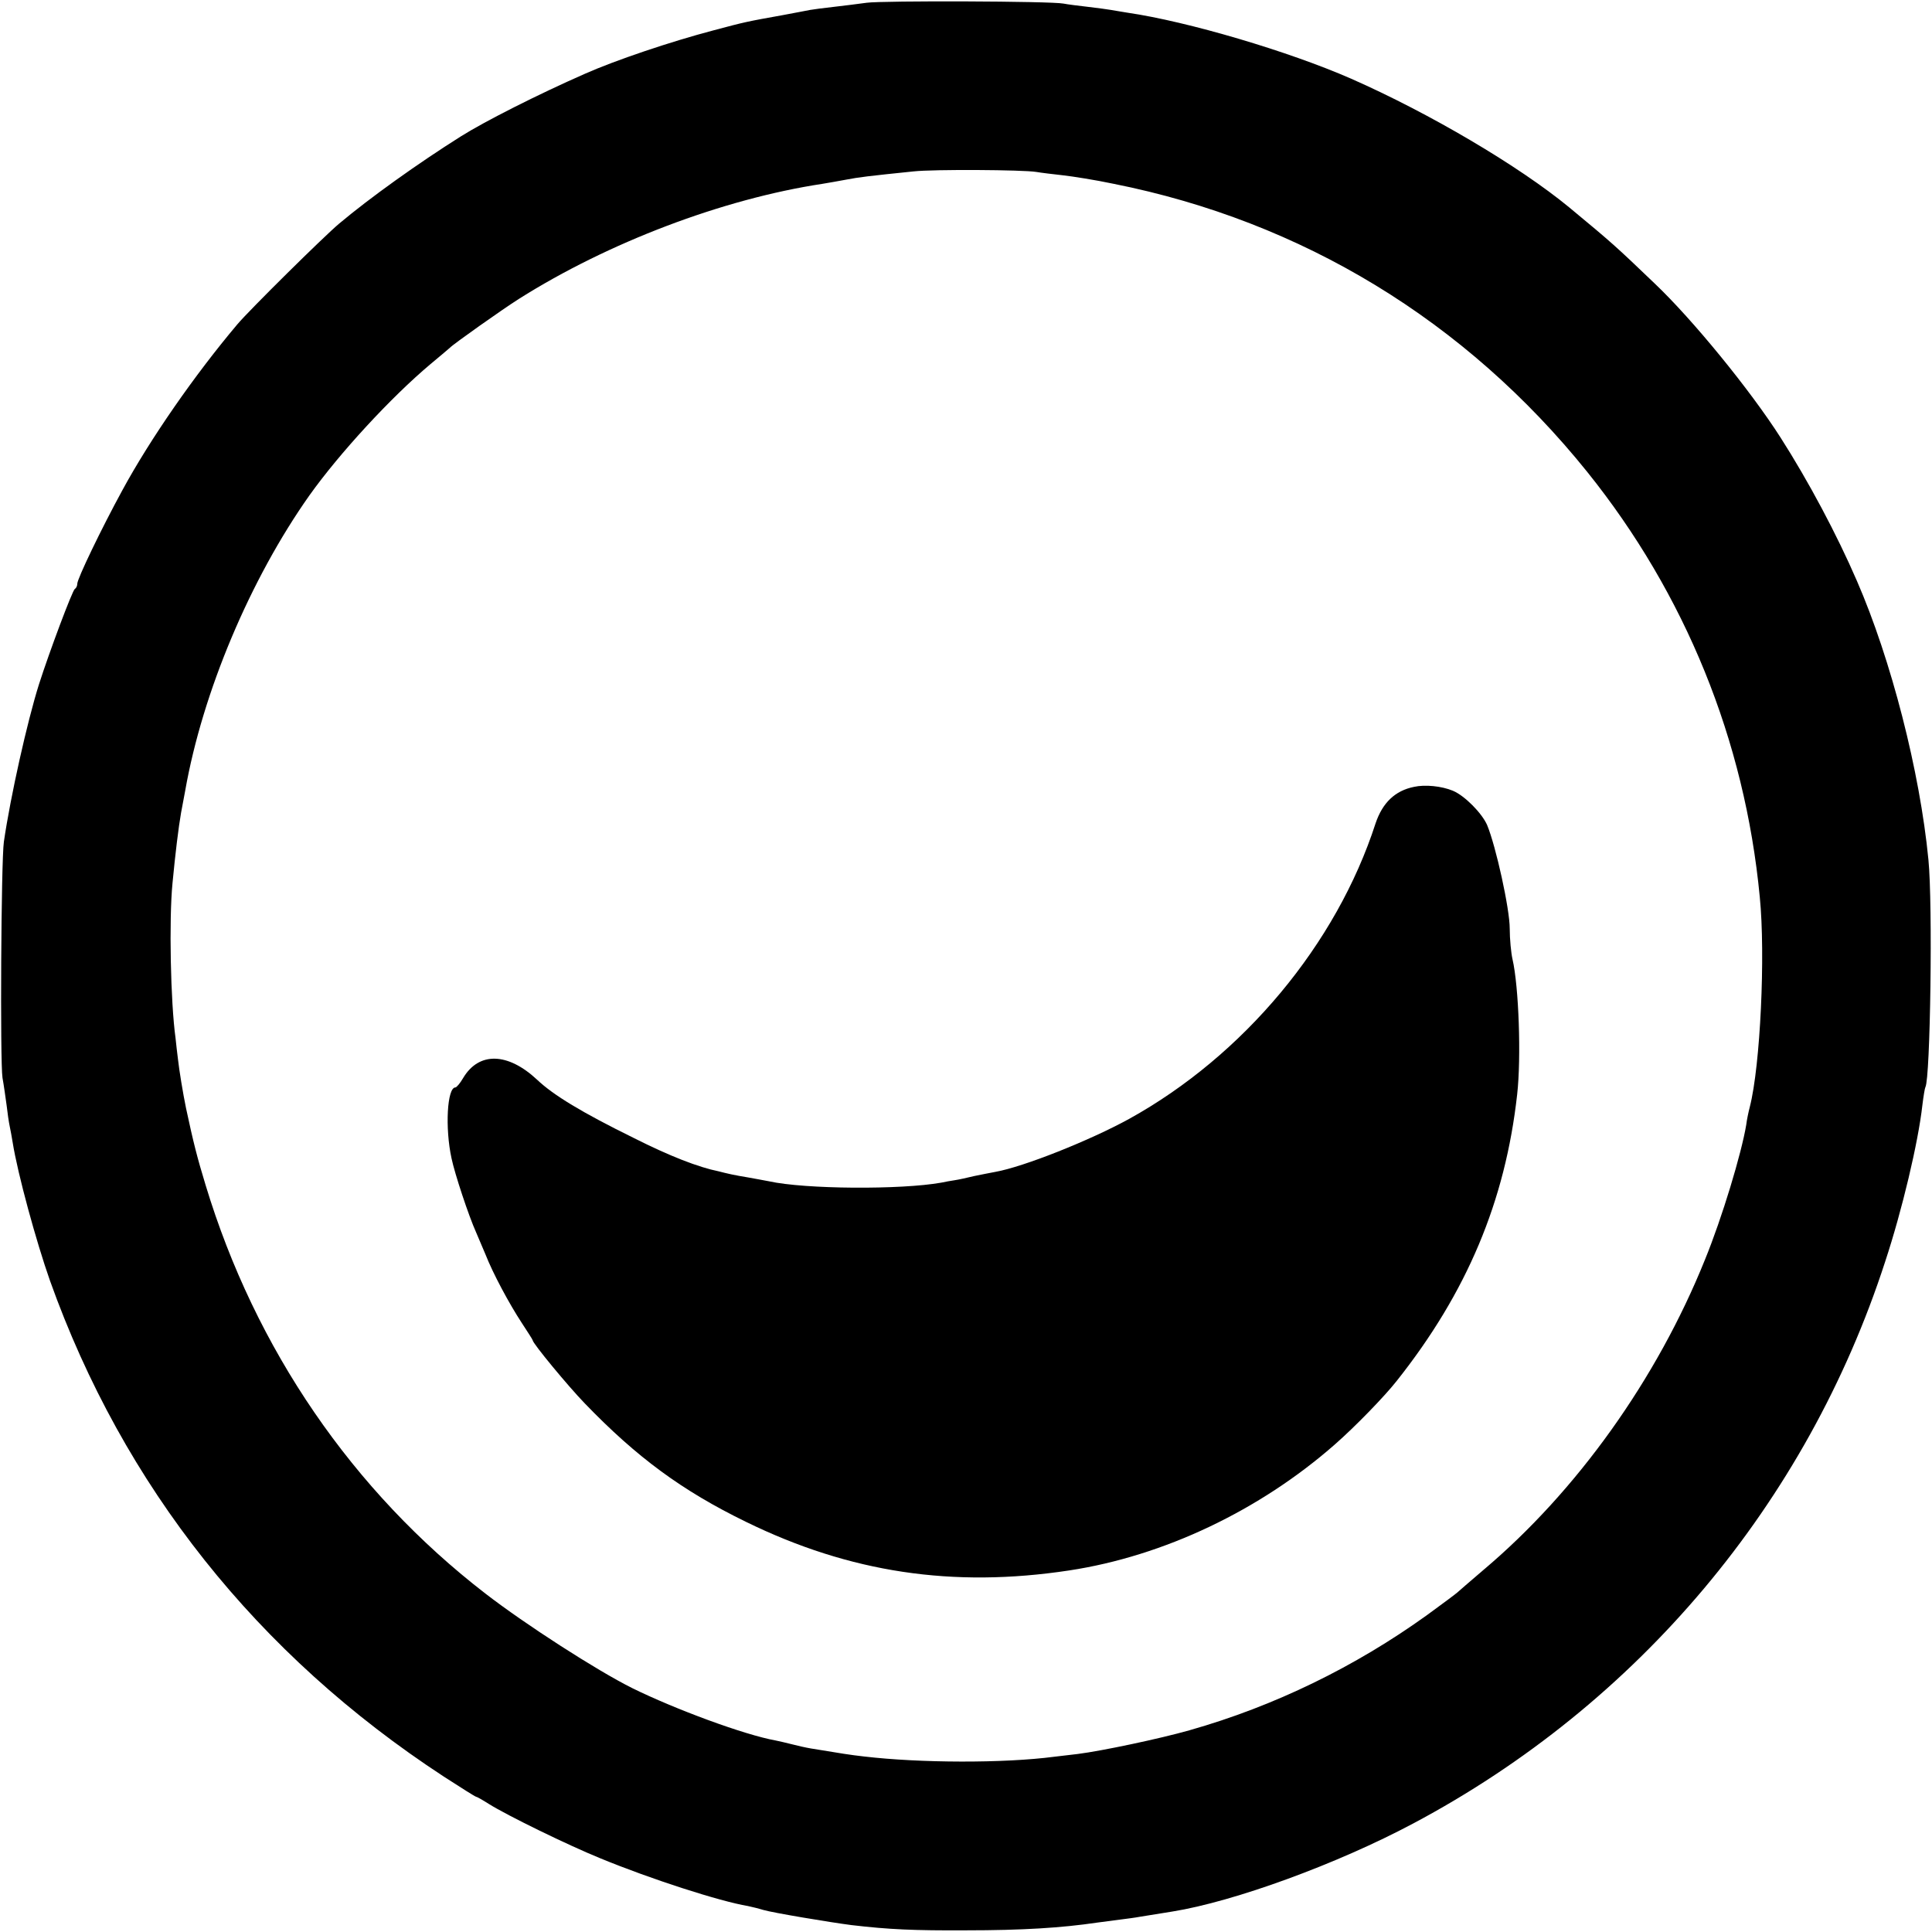
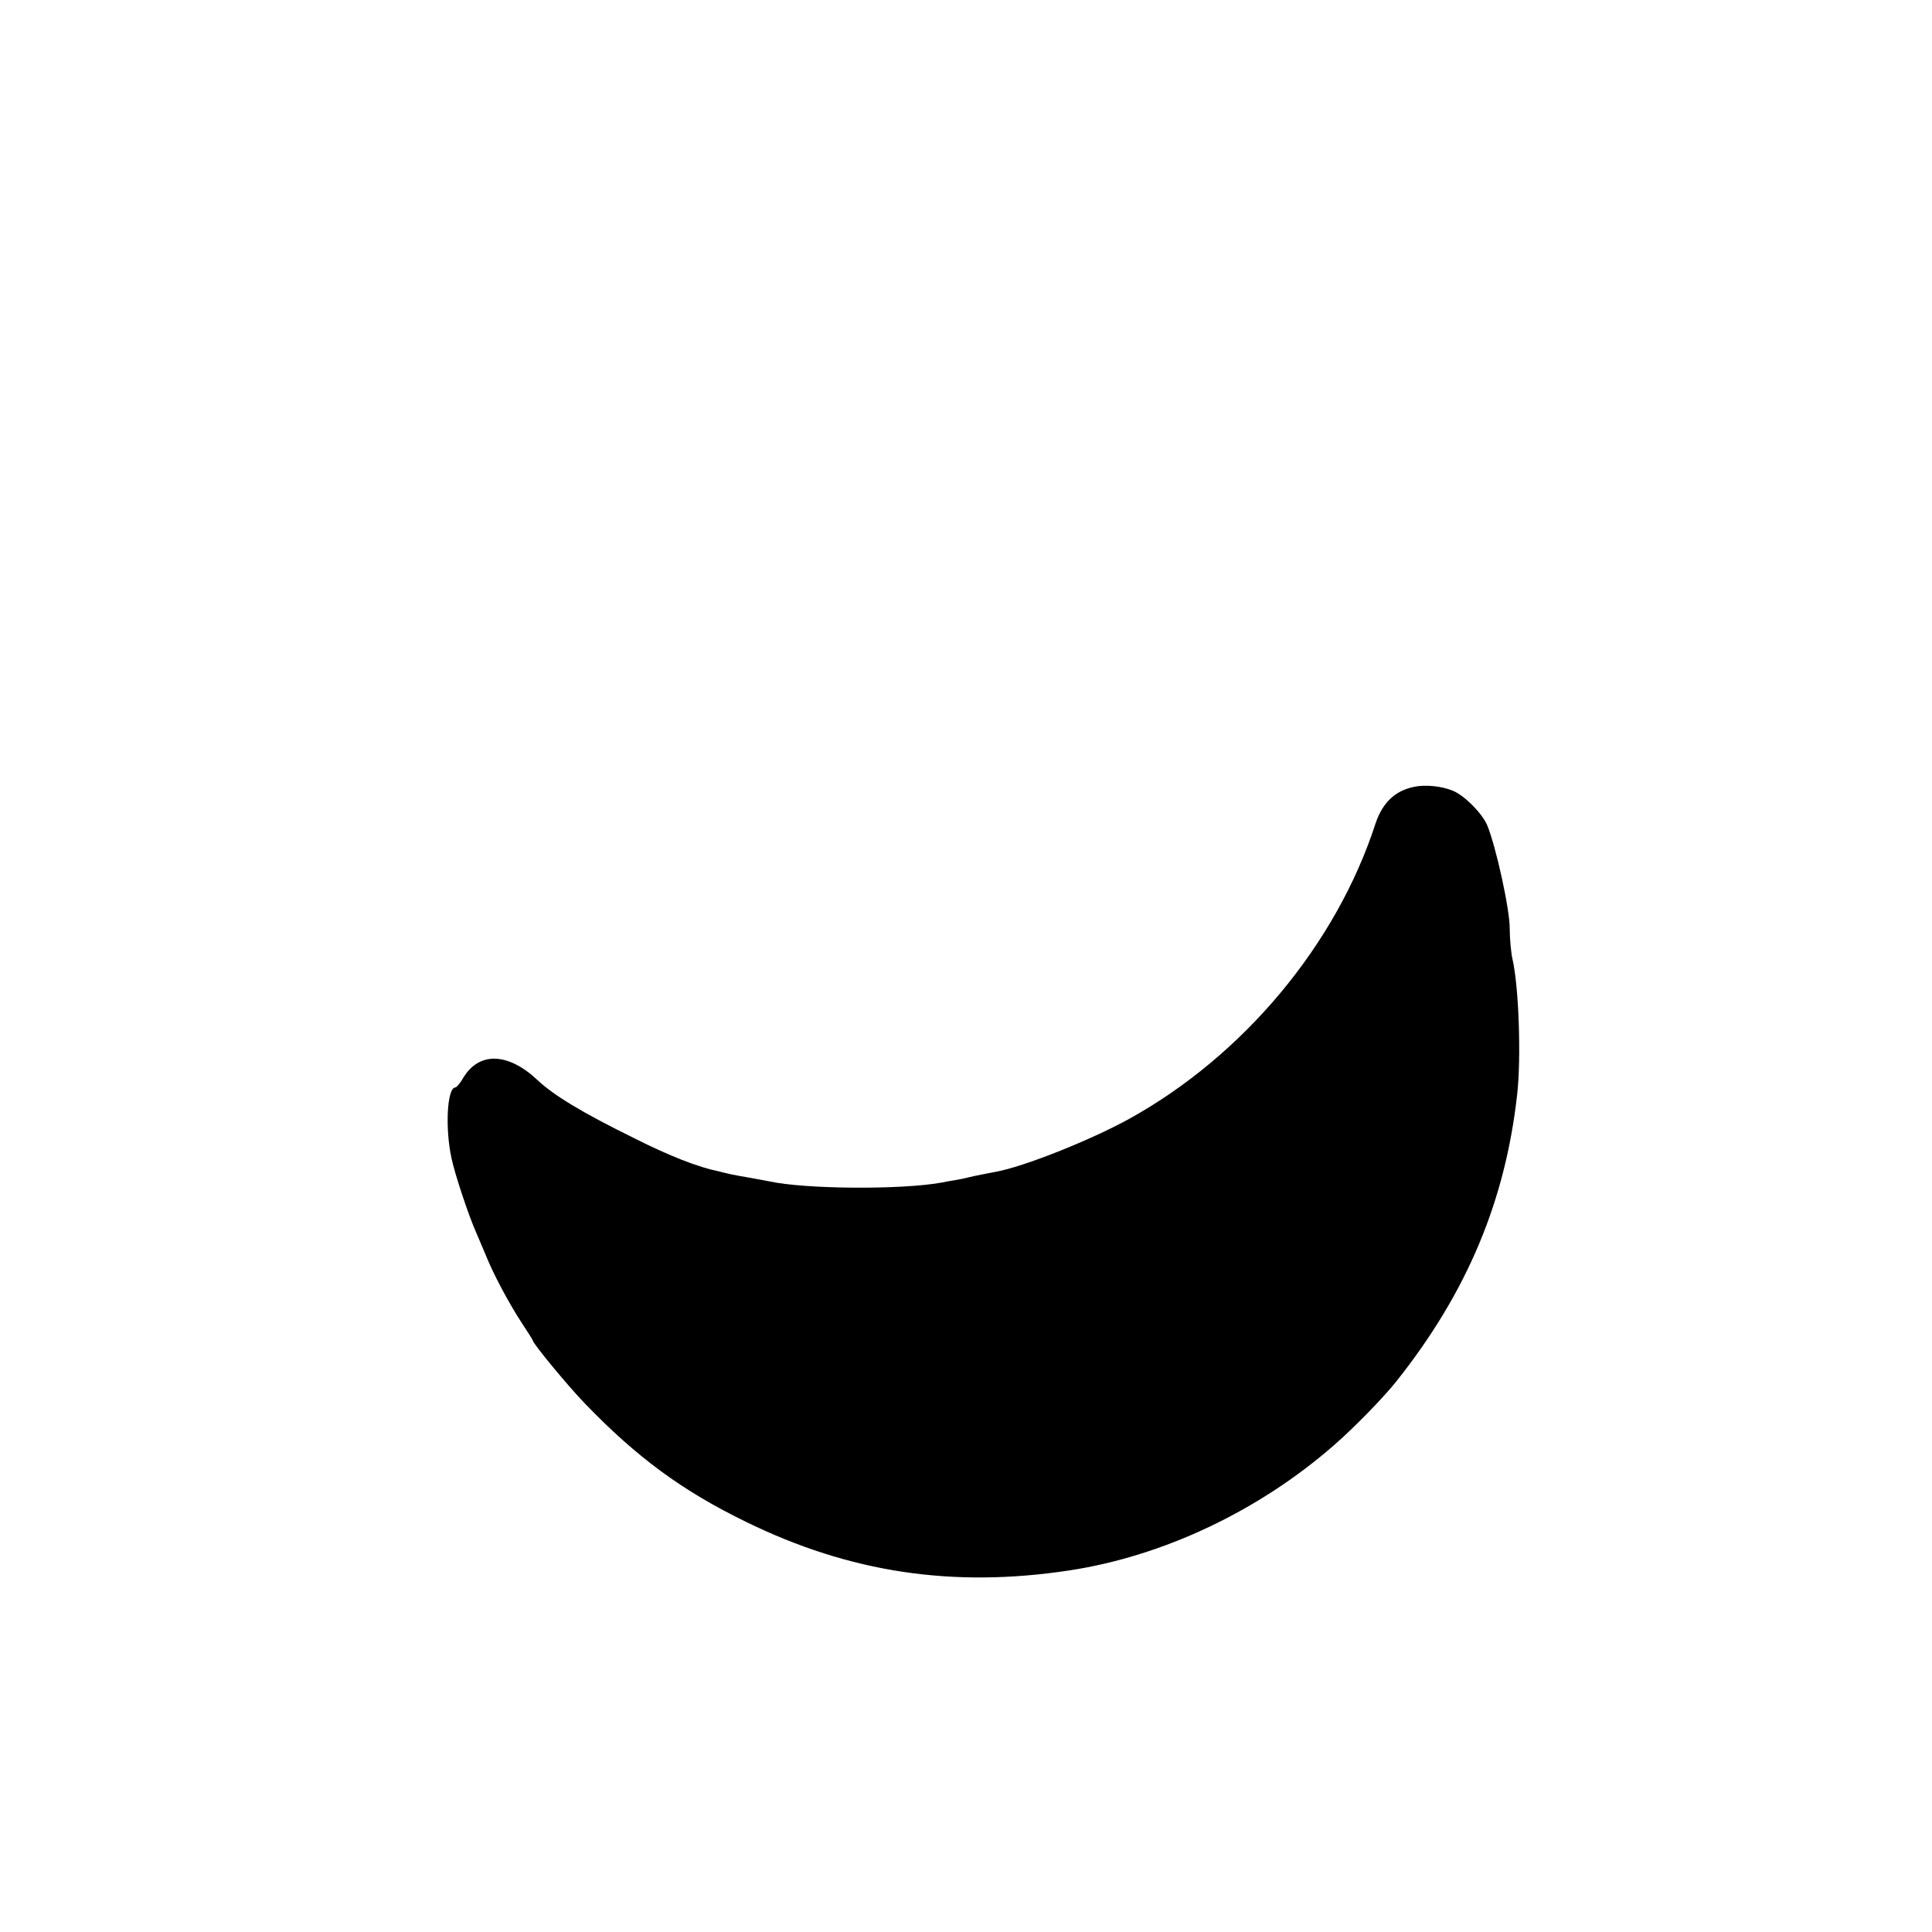
<svg xmlns="http://www.w3.org/2000/svg" version="1.0" width="700pt" height="700pt" viewBox="0 0 700 700" preserveAspectRatio="xMidYMid meet">
  <g transform="translate(0,700) scale(0.1,-0.1)" fill="#000000" stroke="none">
-     <path d="M3140 6990 c-30 -4 -84 -11 -120 -15 -36 -4 -74 -9 -85 -11 -11 -2 -56 -11 -100 -19 -128 -23 -134 -24 -250 -55 -156 -41 -357 -109 -465 -157 -173 -76 -364 -173 -450 -227 -157 -99 -329 -222 -441 -316 -56 -47 -326 -314 -369 -365 -156 -185 -316 -416 -416 -600 -77 -141 -164 -322 -164 -340 0 -8 -4 -16 -9 -19 -9 -6 -92 -227 -130 -346 -42 -133 -103 -405 -127 -570 -10 -69 -14 -798 -5 -855 5 -27 11 -72 15 -100 3 -27 8 -61 11 -75 3 -14 8 -41 11 -60 18 -113 85 -358 135 -500 266 -745 751 -1355 1427 -1797 62 -40 114 -73 117 -73 3 0 24 -12 46 -26 67 -42 286 -149 404 -197 182 -75 433 -156 535 -173 14 -3 39 -9 55 -14 33 -10 242 -45 320 -55 136 -16 227 -20 415 -19 204 0 347 9 475 28 22 3 60 8 84 11 23 3 55 7 70 10 14 2 68 11 118 19 225 36 599 173 873 319 815 433 1426 1160 1710 2035 62 188 120 433 135 567 4 33 9 63 11 66 18 31 27 664 11 824 -31 320 -135 725 -259 1010 -73 169 -176 362 -277 520 -110 172 -318 427 -456 558 -141 135 -153 146 -310 276 -181 149 -504 340 -790 466 -226 99 -591 207 -810 239 -23 4 -50 8 -60 10 -11 2 -48 7 -82 11 -35 4 -75 9 -90 12 -46 9 -654 11 -713 3z m615 -613 c17 -3 59 -8 95 -12 36 -4 119 -17 185 -31 683 -136 1275 -496 1716 -1044 355 -442 571 -972 625 -1540 21 -210 2 -611 -36 -760 -5 -19 -11 -48 -13 -65 -17 -103 -87 -336 -150 -490 -174 -432 -464 -838 -802 -1123 -49 -42 -92 -79 -95 -82 -3 -3 -52 -40 -110 -82 -260 -187 -553 -330 -860 -417 -109 -31 -318 -75 -405 -86 -27 -3 -66 -8 -85 -10 -183 -24 -486 -23 -690 1 -53 6 -76 10 -192 29 -18 3 -49 10 -68 15 -19 5 -46 11 -60 14 -112 20 -364 113 -520 190 -128 64 -386 230 -531 342 -481 371 -834 886 -1014 1480 -31 102 -44 153 -71 279 -11 53 -25 139 -29 176 -3 23 -7 58 -9 78 -18 130 -24 429 -11 561 10 106 22 204 31 255 2 11 9 47 15 80 63 358 236 767 450 1070 109 153 295 355 439 476 36 30 67 56 70 59 12 13 190 139 250 177 323 204 738 362 1100 417 19 3 58 10 85 15 47 9 79 13 245 30 72 8 398 6 445 -2z" />
    <path d="M5123 4149 c-69 -14 -114 -58 -139 -132 -142 -439 -479 -842 -893 -1071 -142 -78 -383 -174 -485 -192 -17 -3 -51 -10 -76 -15 -25 -6 -56 -13 -70 -15 -14 -2 -36 -6 -50 -9 -146 -26 -493 -24 -624 5 -23 4 -57 11 -76 14 -19 3 -46 8 -60 11 -14 3 -35 8 -46 11 -74 15 -177 55 -308 121 -187 92 -291 155 -350 211 -106 99 -211 102 -268 6 -11 -19 -24 -34 -28 -34 -30 0 -38 -147 -14 -257 12 -57 62 -208 89 -268 7 -16 22 -52 34 -80 27 -69 86 -179 132 -249 21 -32 39 -60 39 -62 0 -11 128 -166 189 -229 188 -195 352 -316 584 -429 376 -184 749 -240 1171 -176 342 52 690 217 963 457 73 64 178 172 223 229 255 321 394 652 437 1039 15 133 6 391 -17 490 -5 22 -10 72 -10 111 0 71 -50 298 -82 375 -19 43 -81 106 -124 124 -41 17 -101 23 -141 14z" />
  </g>
</svg>